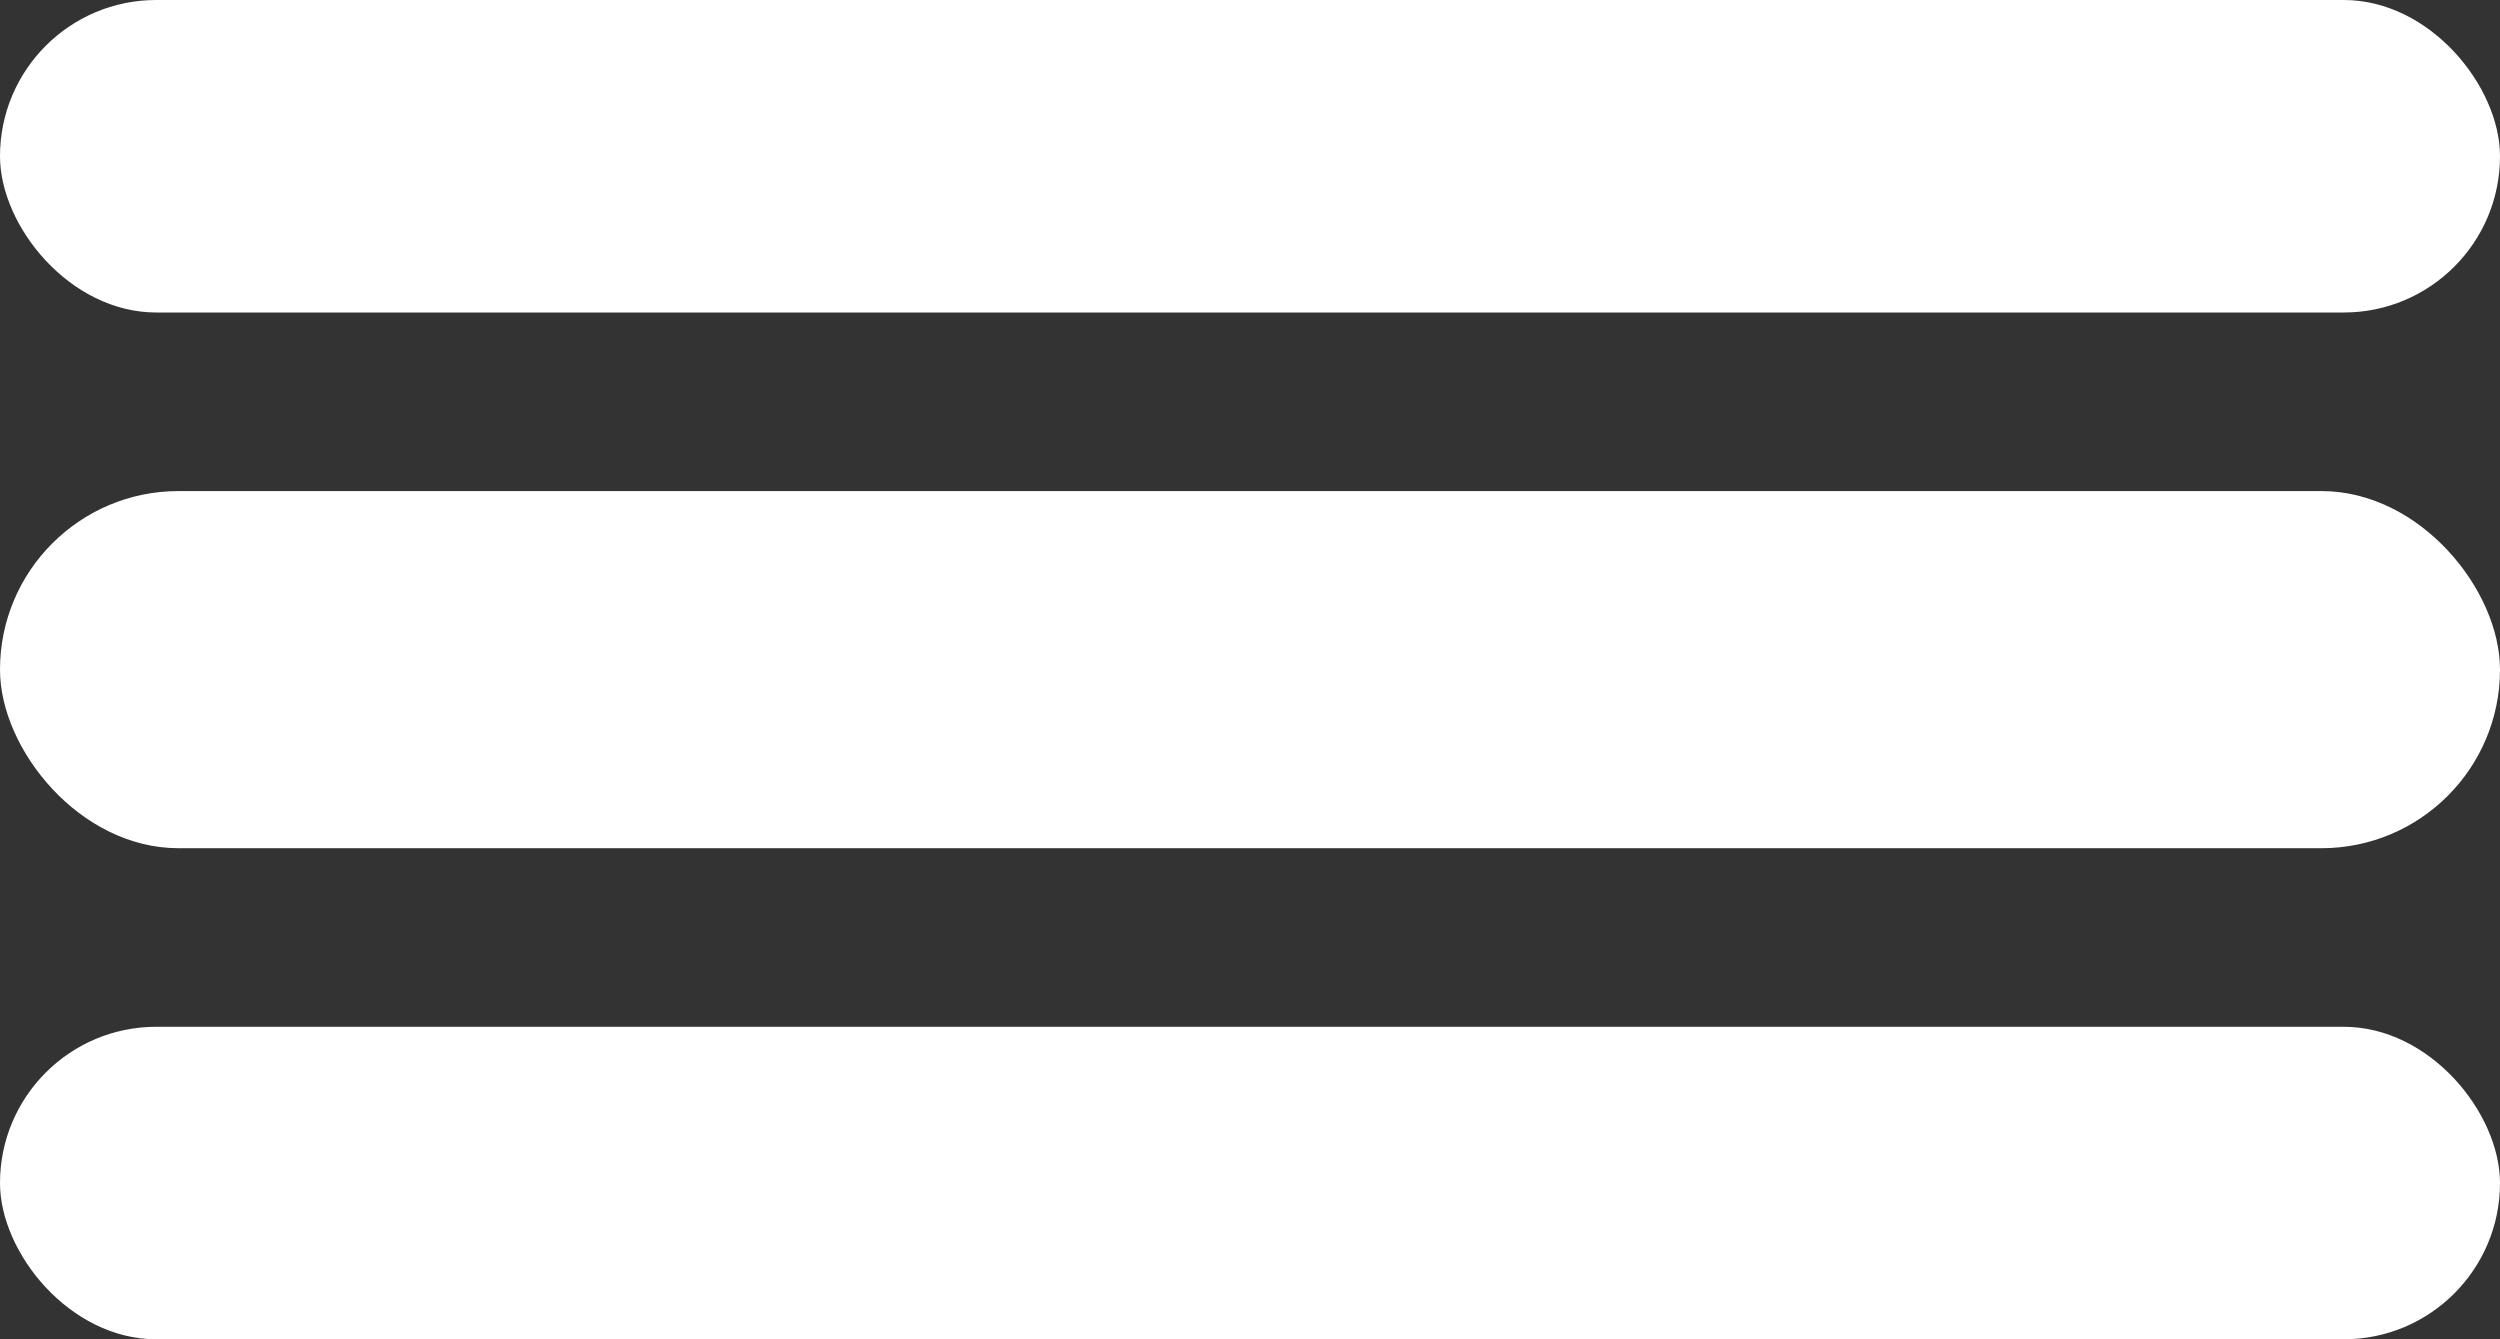
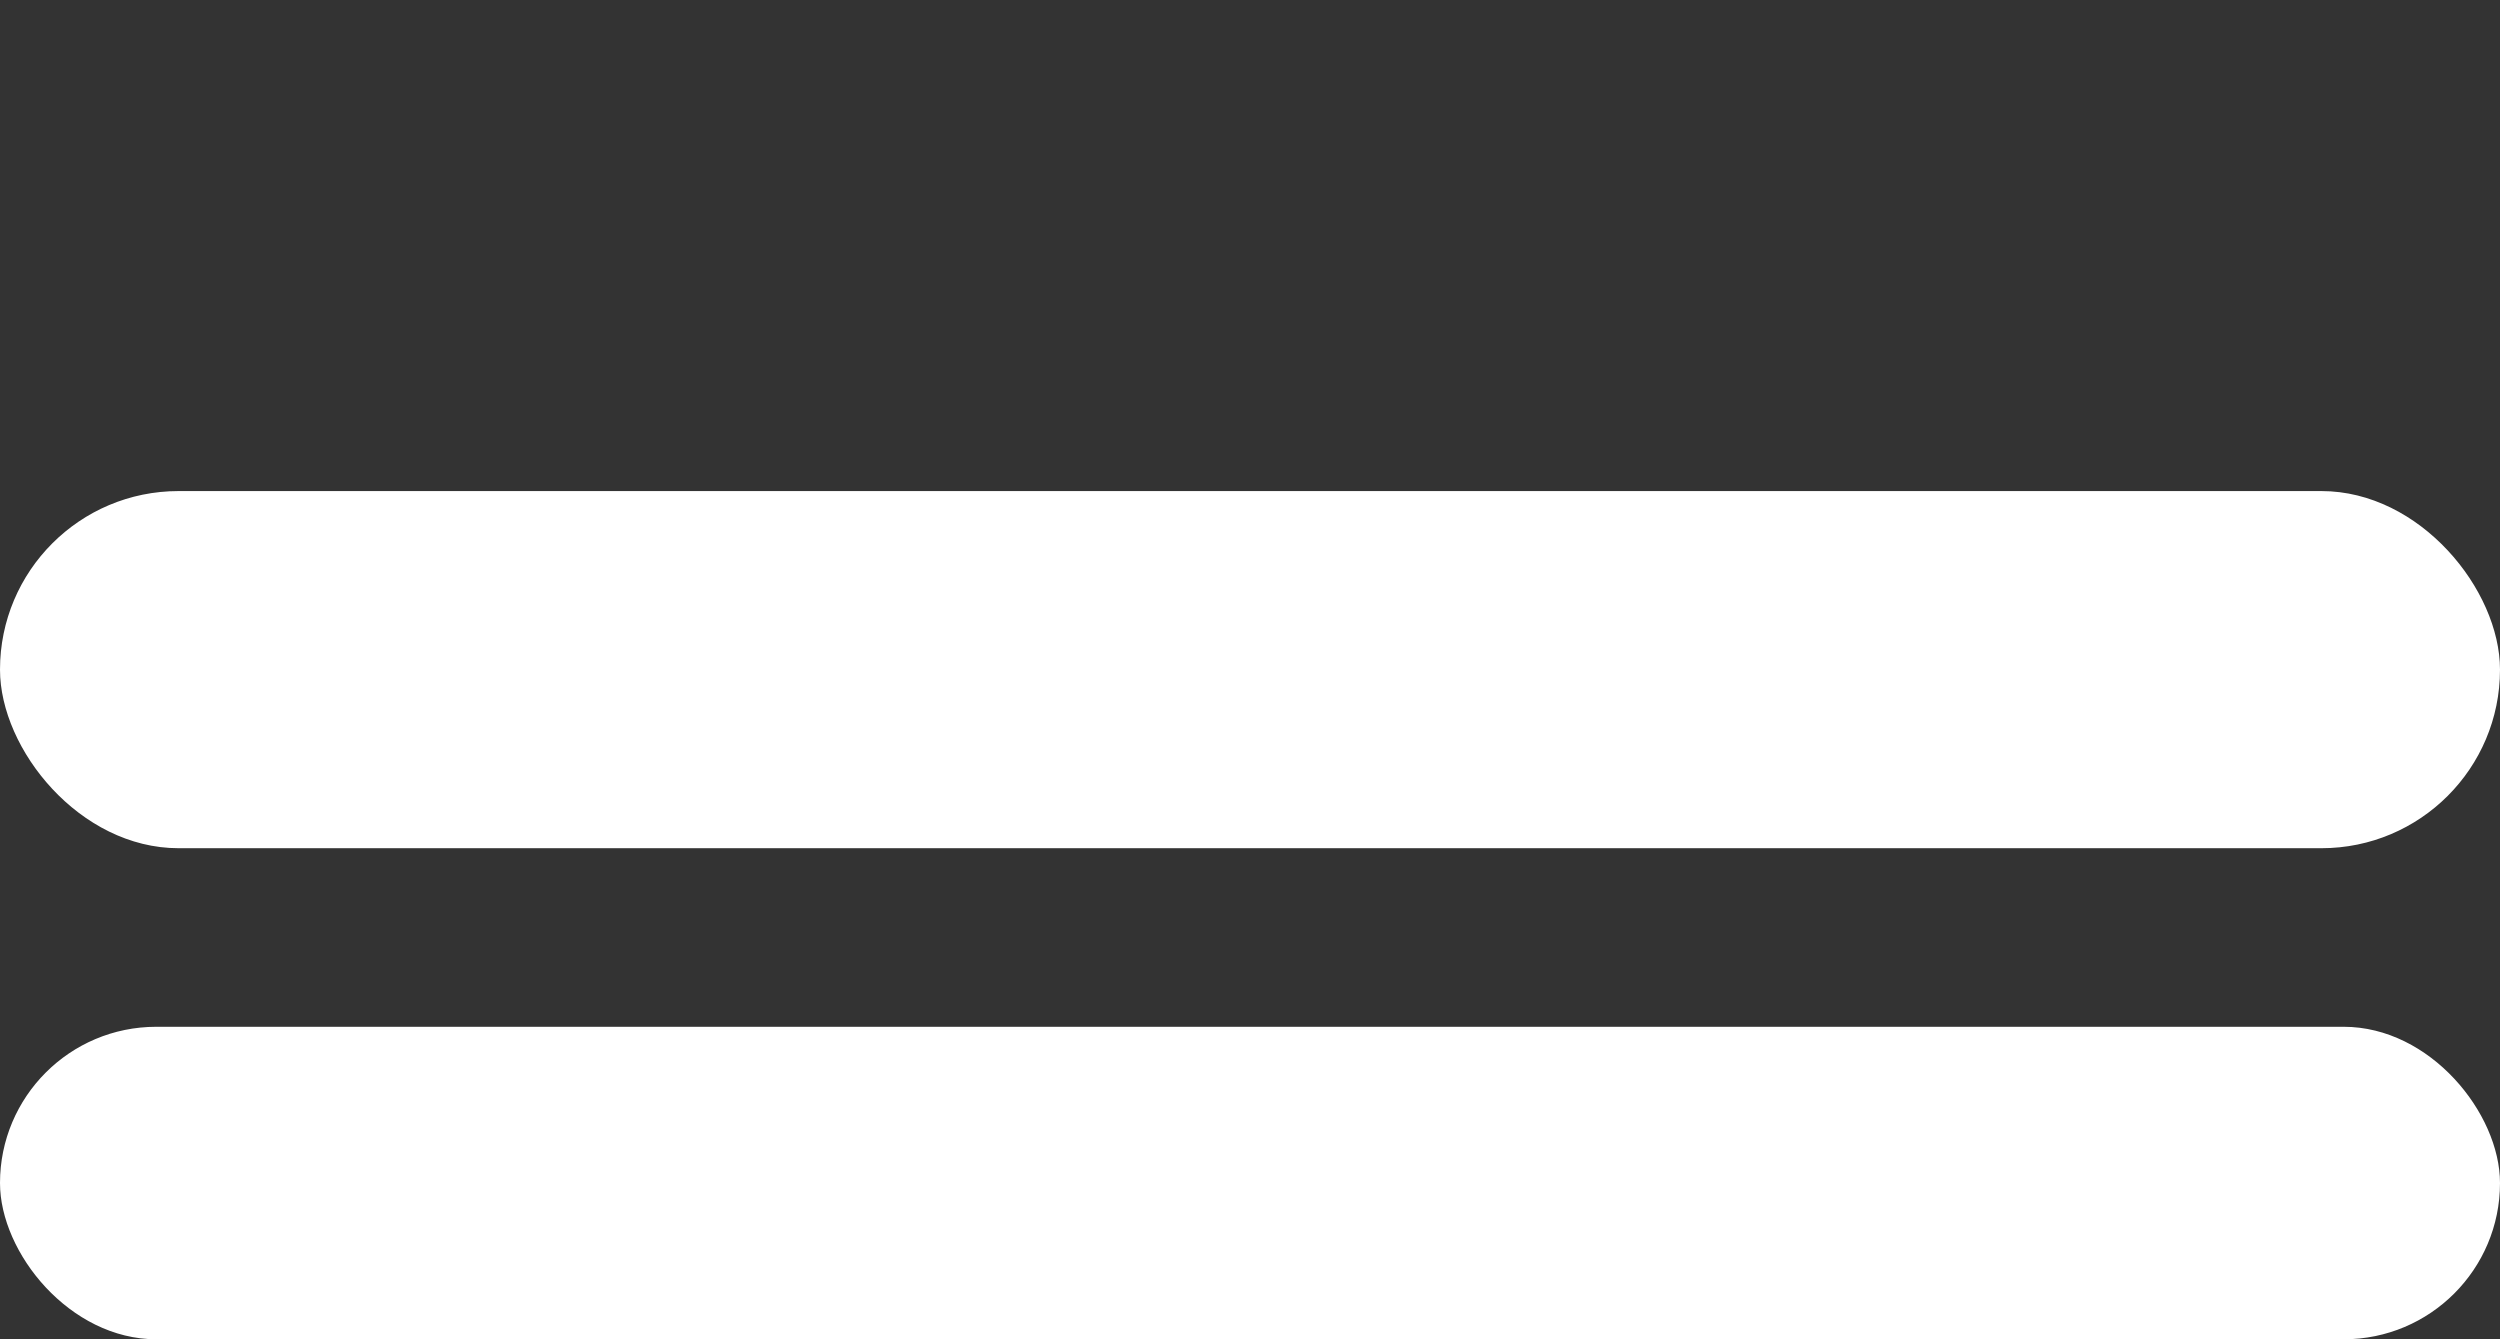
<svg xmlns="http://www.w3.org/2000/svg" width="56" height="30" viewBox="0 0 56 30" fill="none">
  <rect x="0" y="0" width="56" height="30" fill="#333333" stroke="none" />
-   <rect width="56" height="7" rx="3.5" fill="white" />
  <rect y="11" width="56" height="8" rx="4" fill="white" />
  <rect y="23" width="56" height="7" rx="3.5" fill="white" />
</svg>